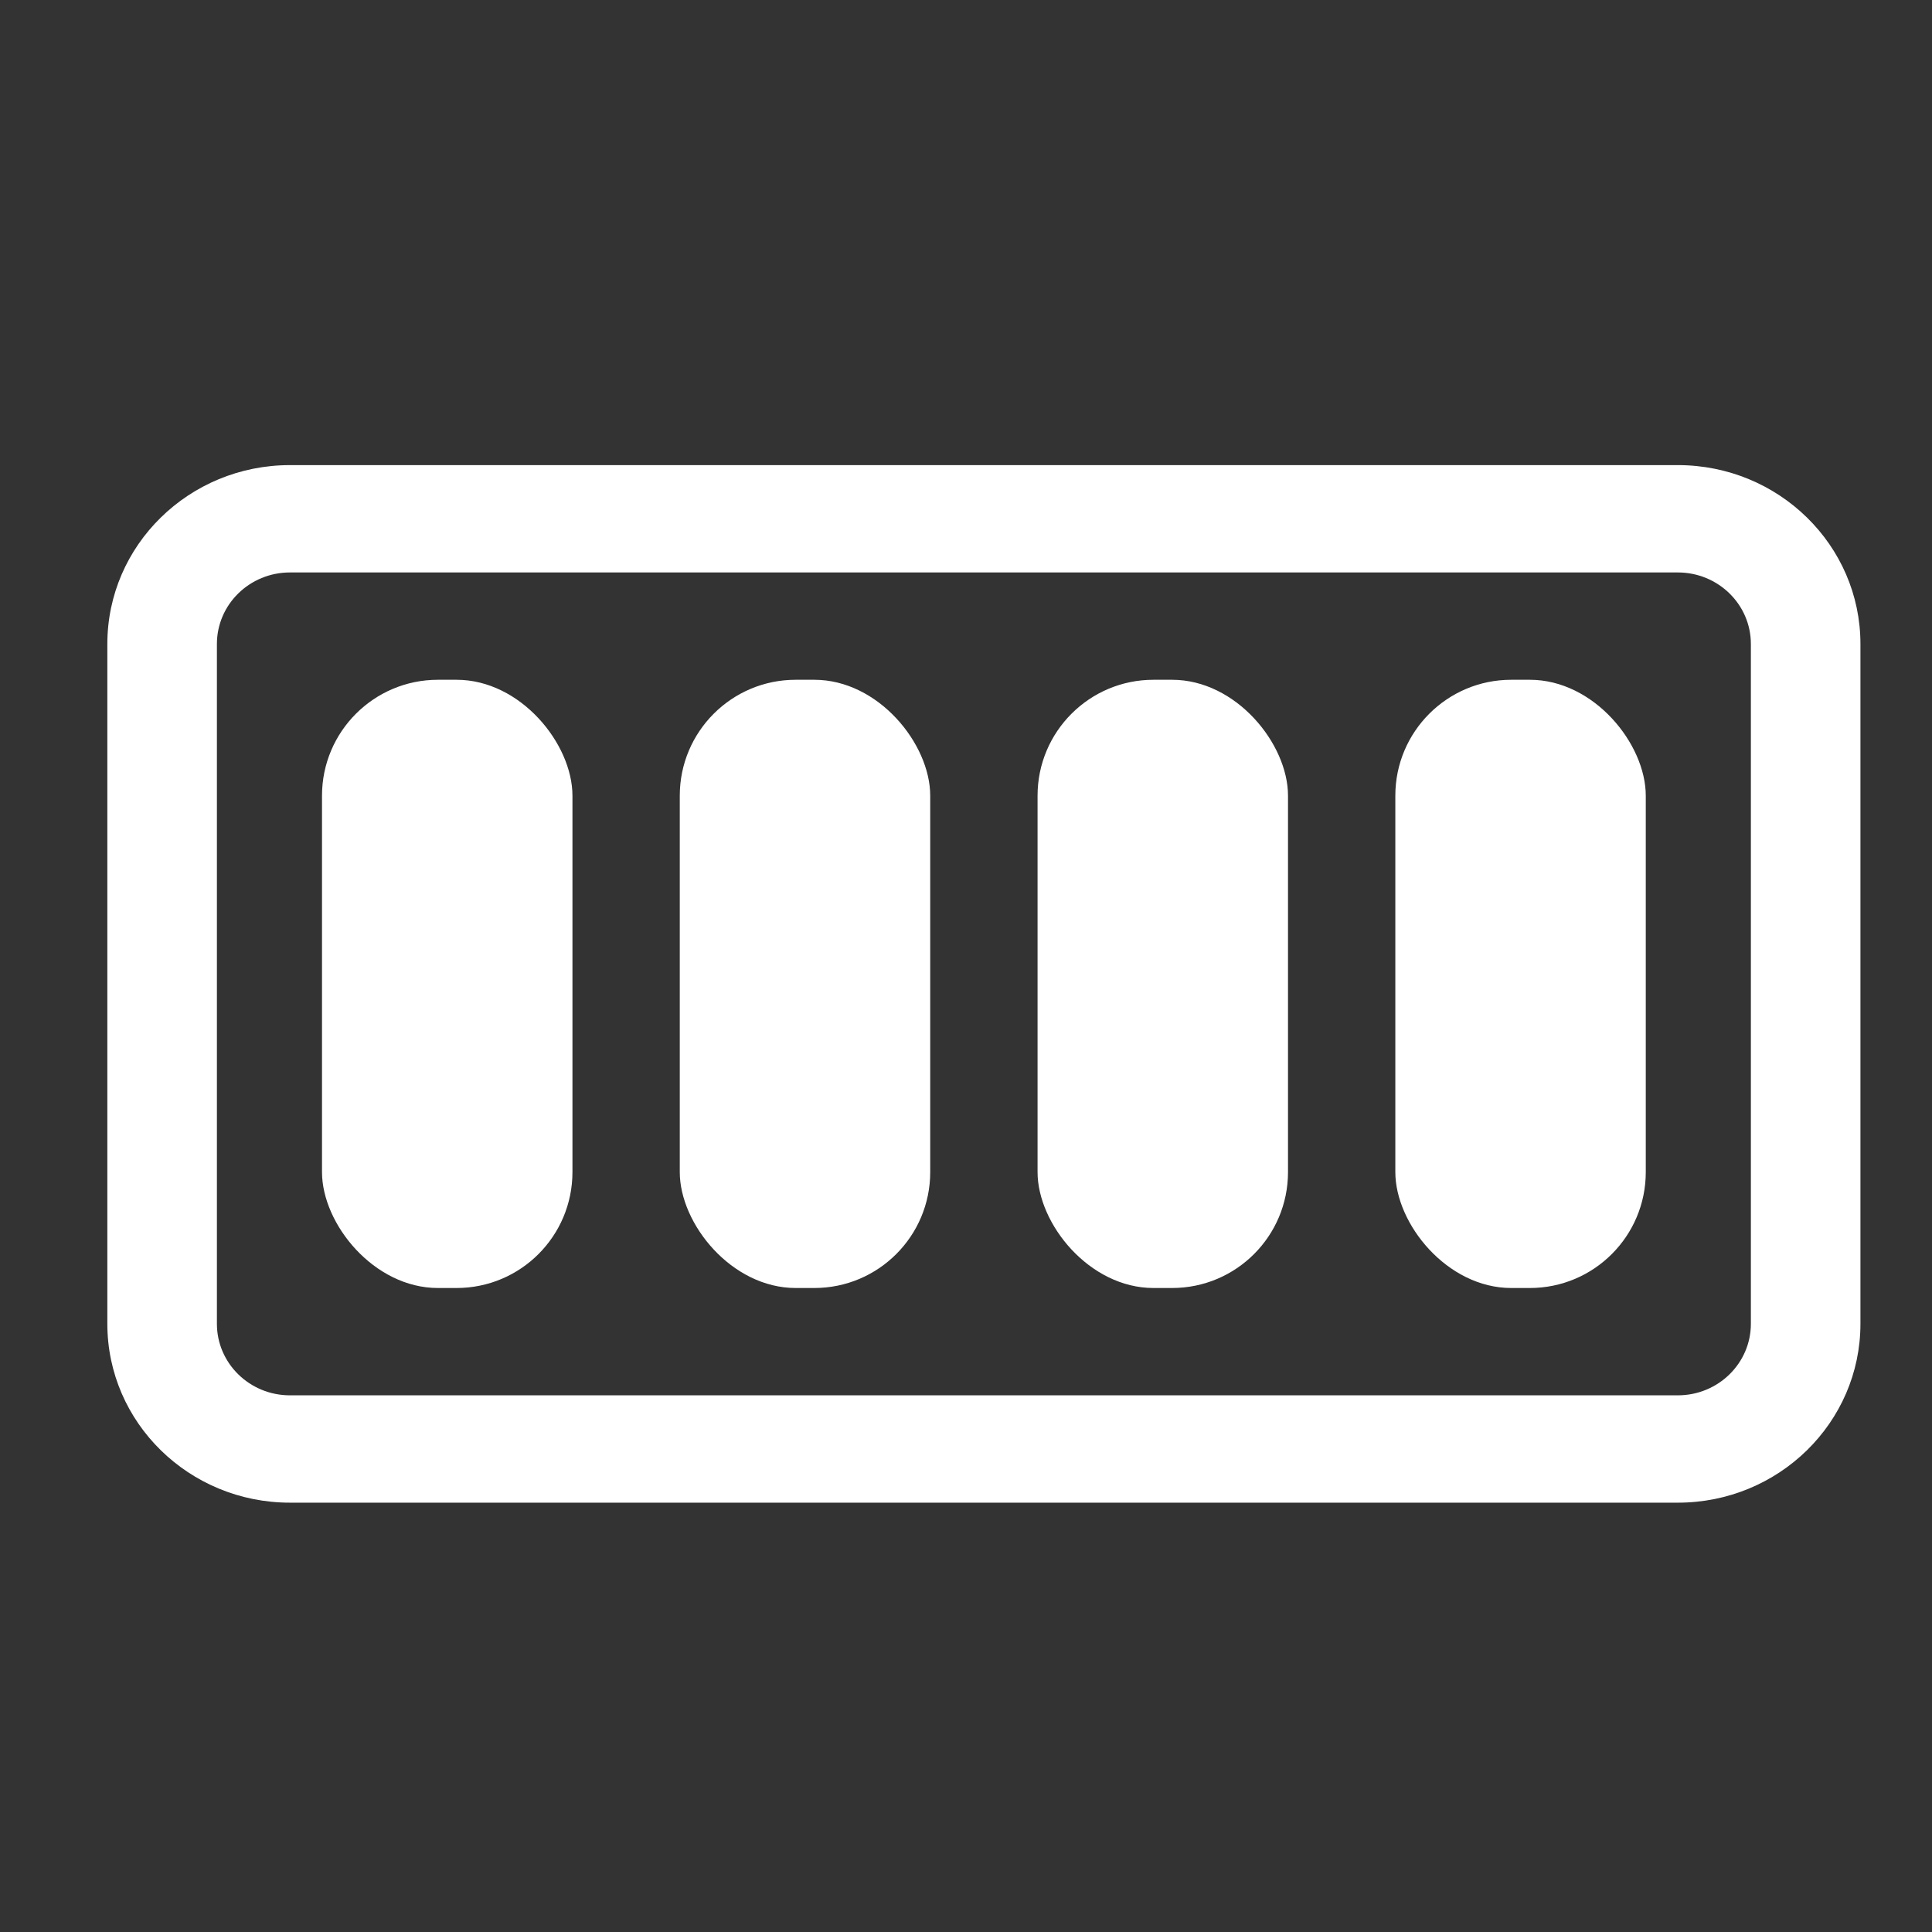
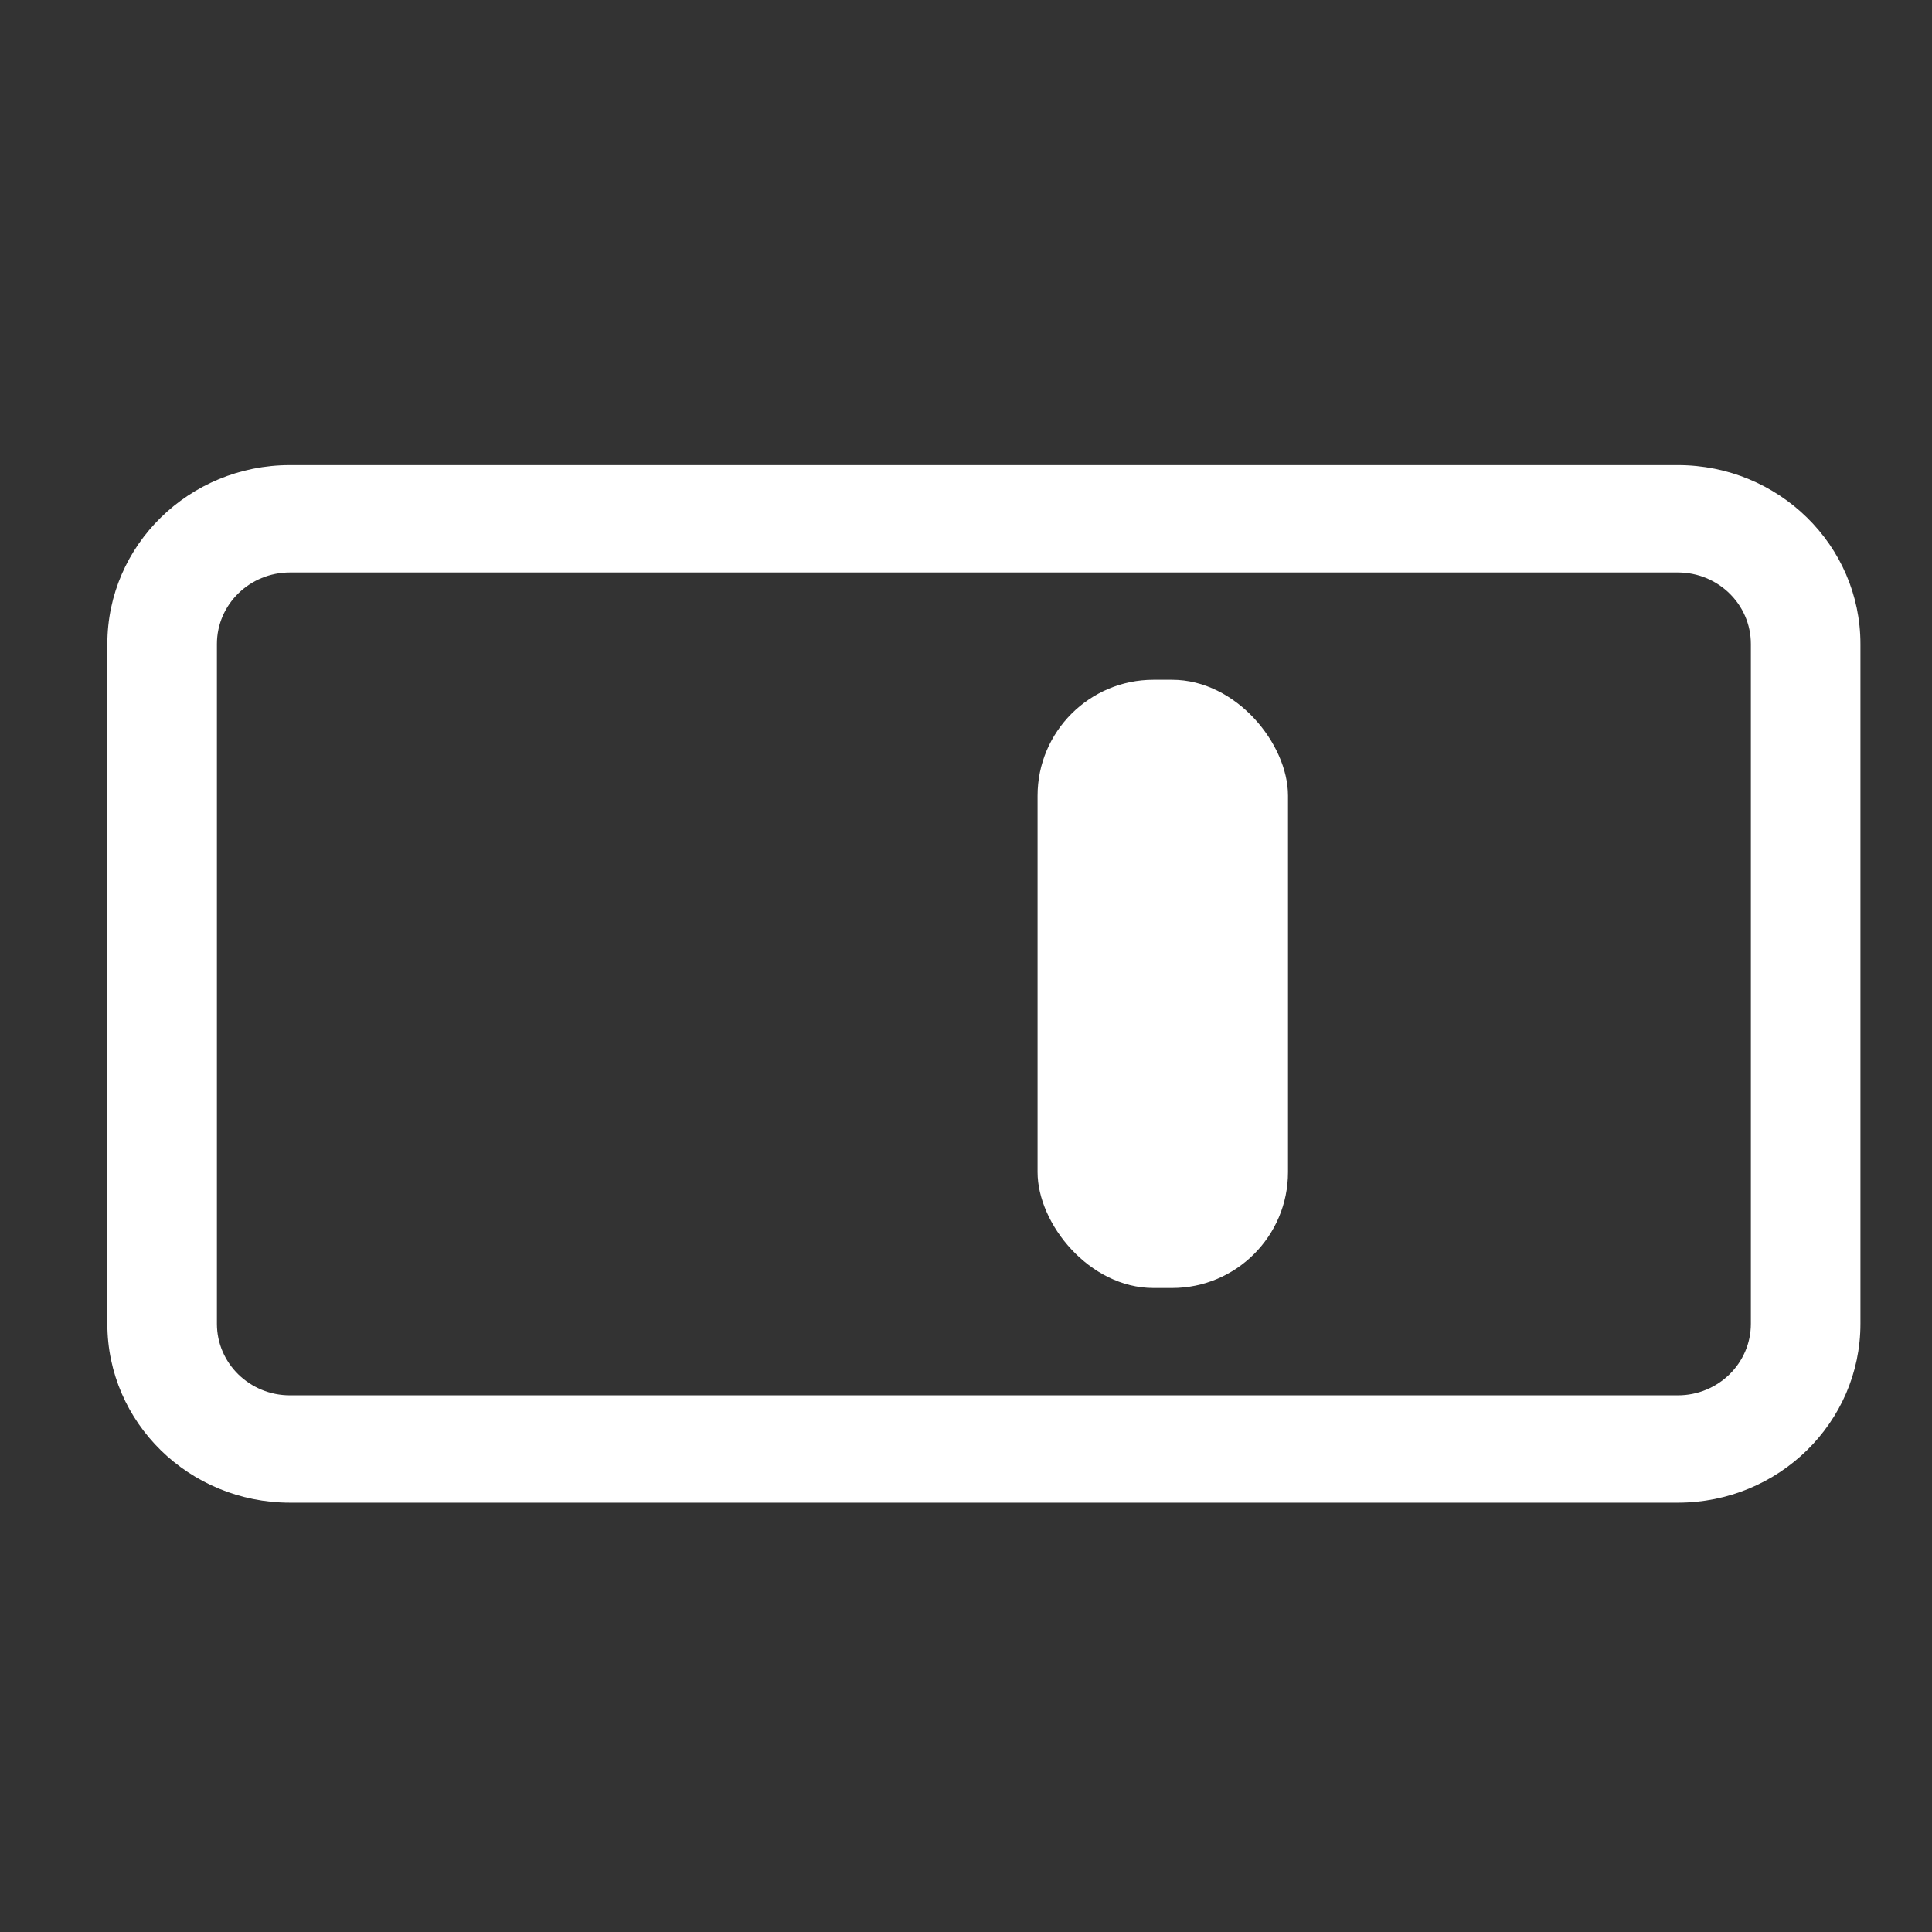
<svg xmlns="http://www.w3.org/2000/svg" width="100" height="100" viewBox="0 0 100 100" fill="none">
  <rect x="0" y="0" width="100" height="100" fill="#333333" stroke="none" />
  <g id="ÐÐµÐ·ÑÐ¼ÑÐ½Ð½ÑÐ¹-2 4">
    <g id="Group 142">
      <path id="Rectangle 39 (Stroke)" fill-rule="evenodd" clip-rule="evenodd" d="M86.844 29.63H15.008C12.92 29.63 11.227 31.288 11.227 33.333V68.519C11.227 70.564 12.92 72.222 15.008 72.222H86.844C88.932 72.222 90.625 70.564 90.625 68.519V33.333C90.625 31.288 88.932 29.63 86.844 29.63ZM15.008 24.074C9.787 24.074 5.556 28.22 5.556 33.333V68.519C5.556 73.632 9.787 77.778 15.008 77.778H86.844C92.064 77.778 96.296 73.632 96.296 68.519V33.333C96.296 28.22 92.064 24.074 86.844 24.074H15.008Z" fill="white" />
-       <rect id="Rectangle 40" x="16.667" y="35.185" width="12.963" height="31.482" rx="6" fill="white" />
-       <rect id="Rectangle 41" x="35.185" y="35.185" width="12.963" height="31.482" rx="6" fill="white" />
      <rect id="Rectangle 42" x="53.704" y="35.185" width="12.963" height="31.482" rx="6" fill="white" />
-       <rect id="Rectangle 43" x="72.222" y="35.185" width="12.963" height="31.482" rx="6" fill="white" />
    </g>
  </g>
</svg>